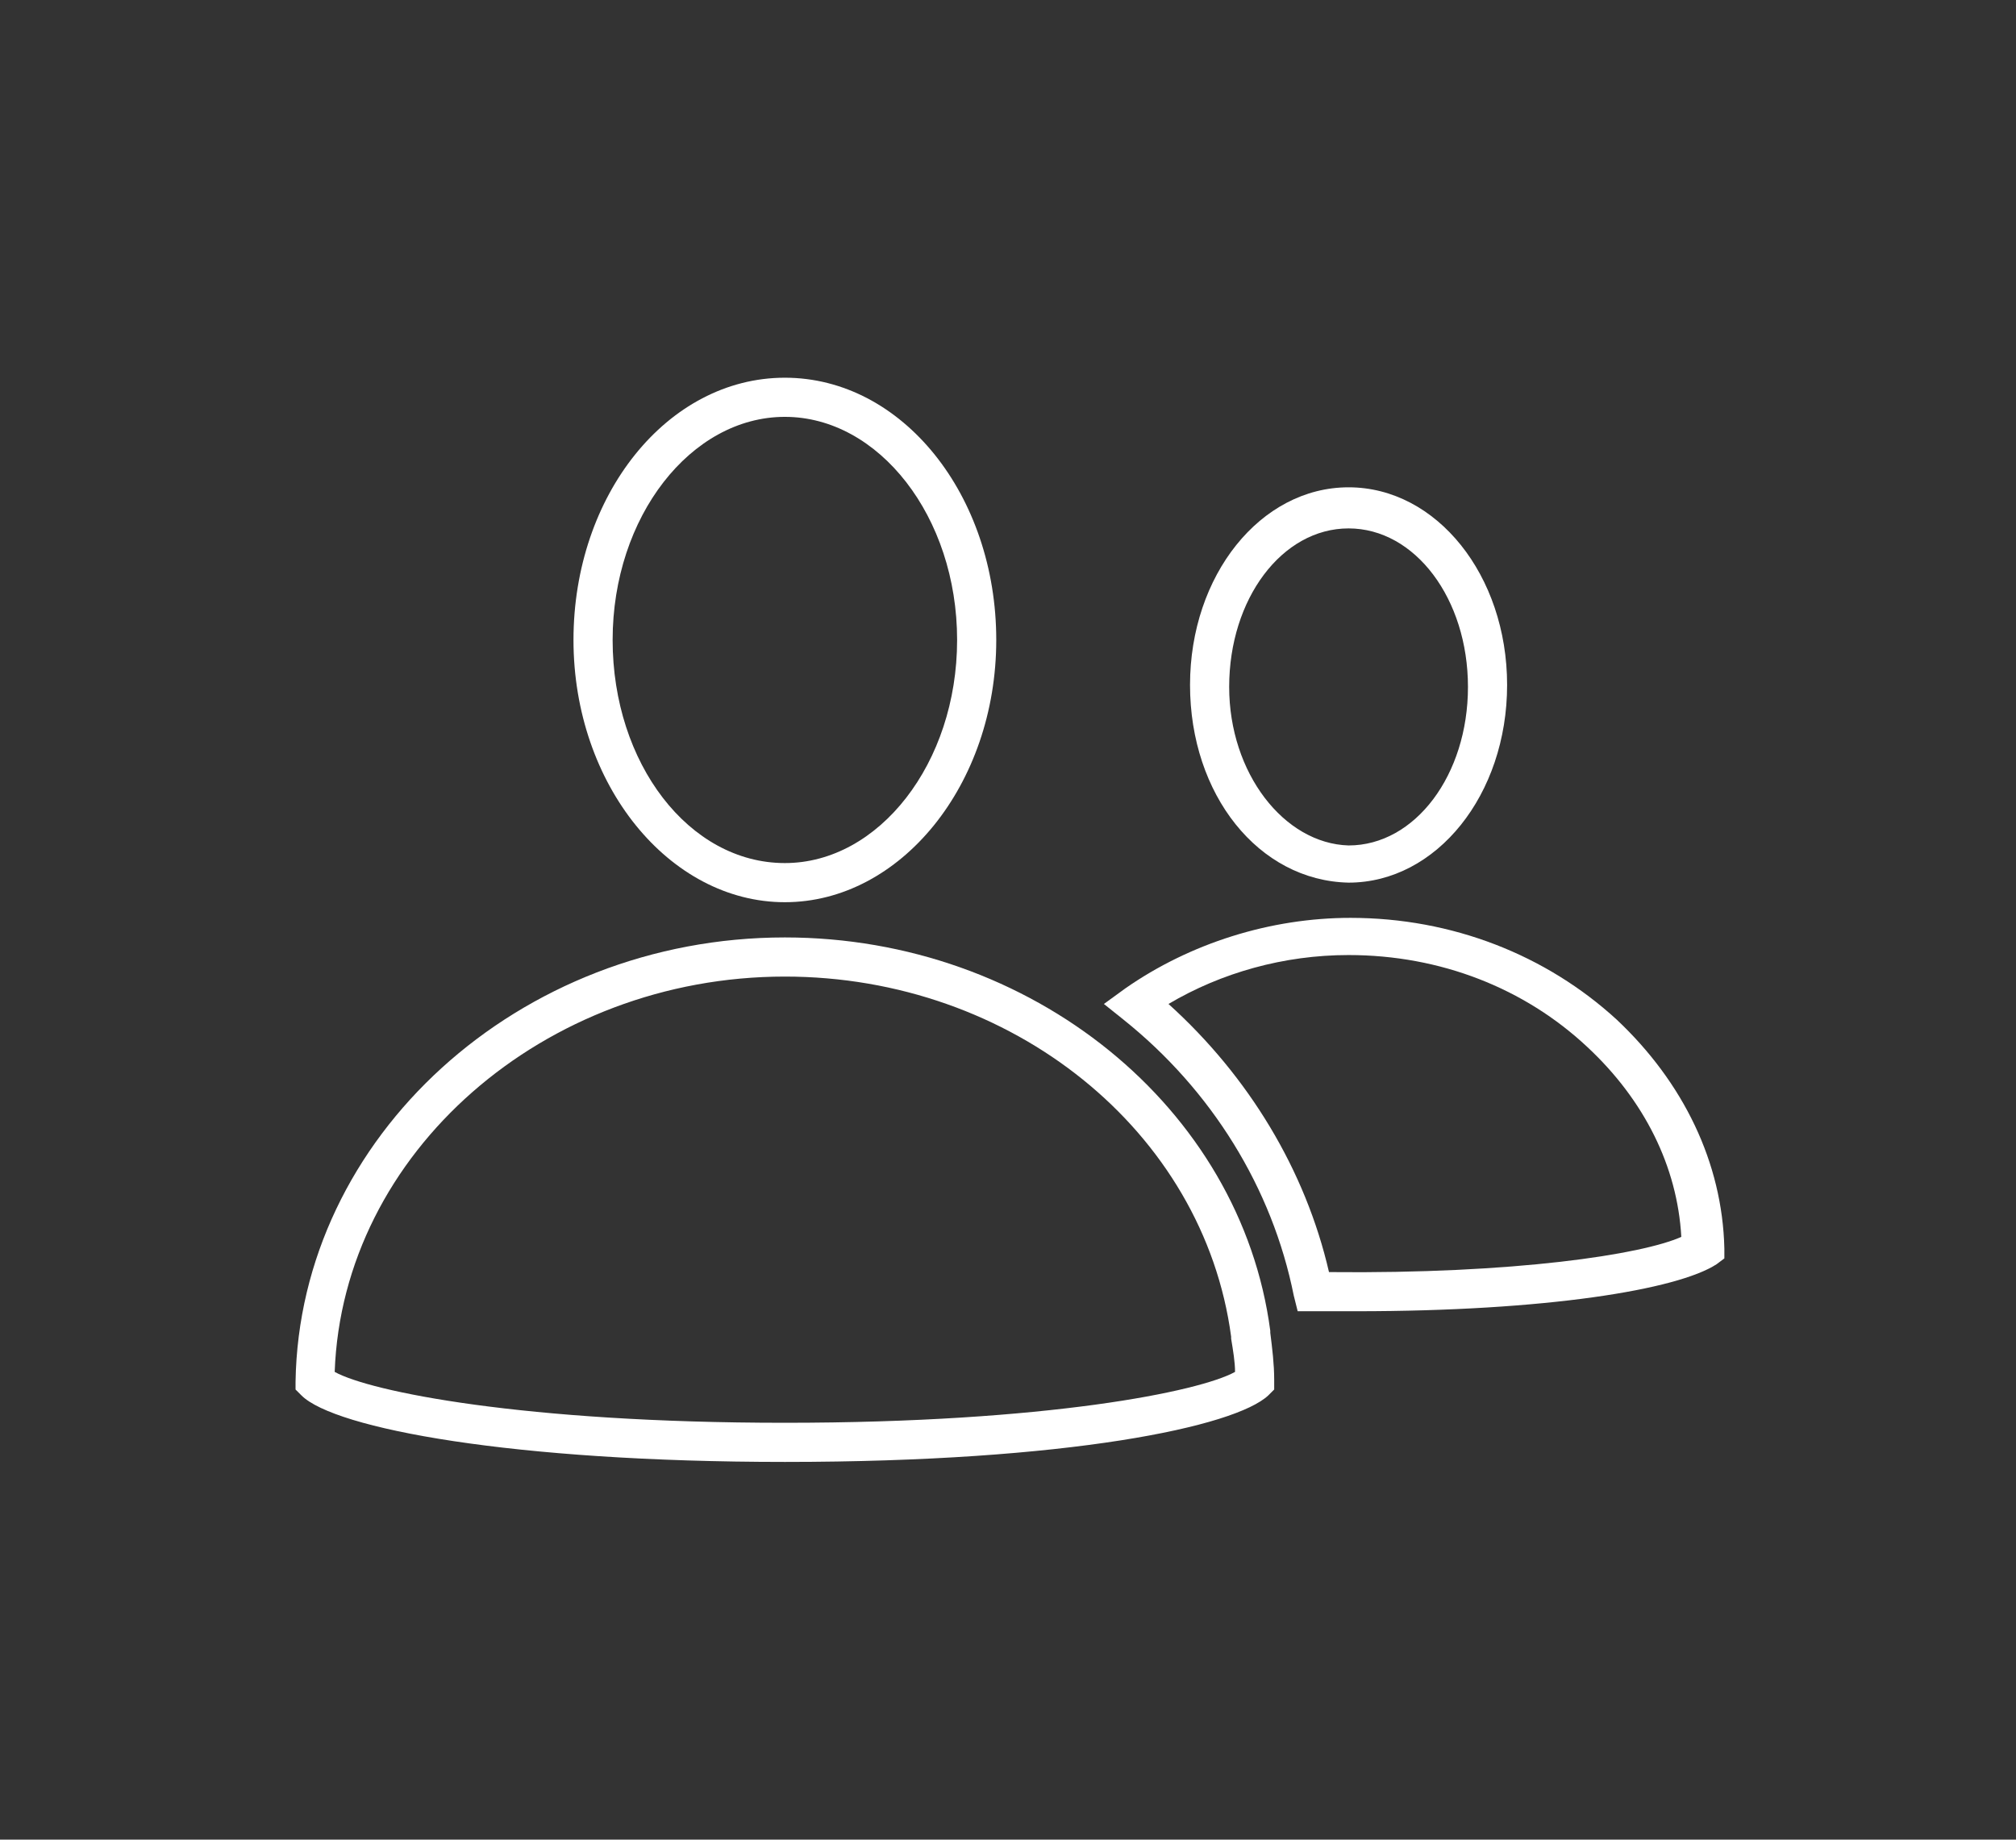
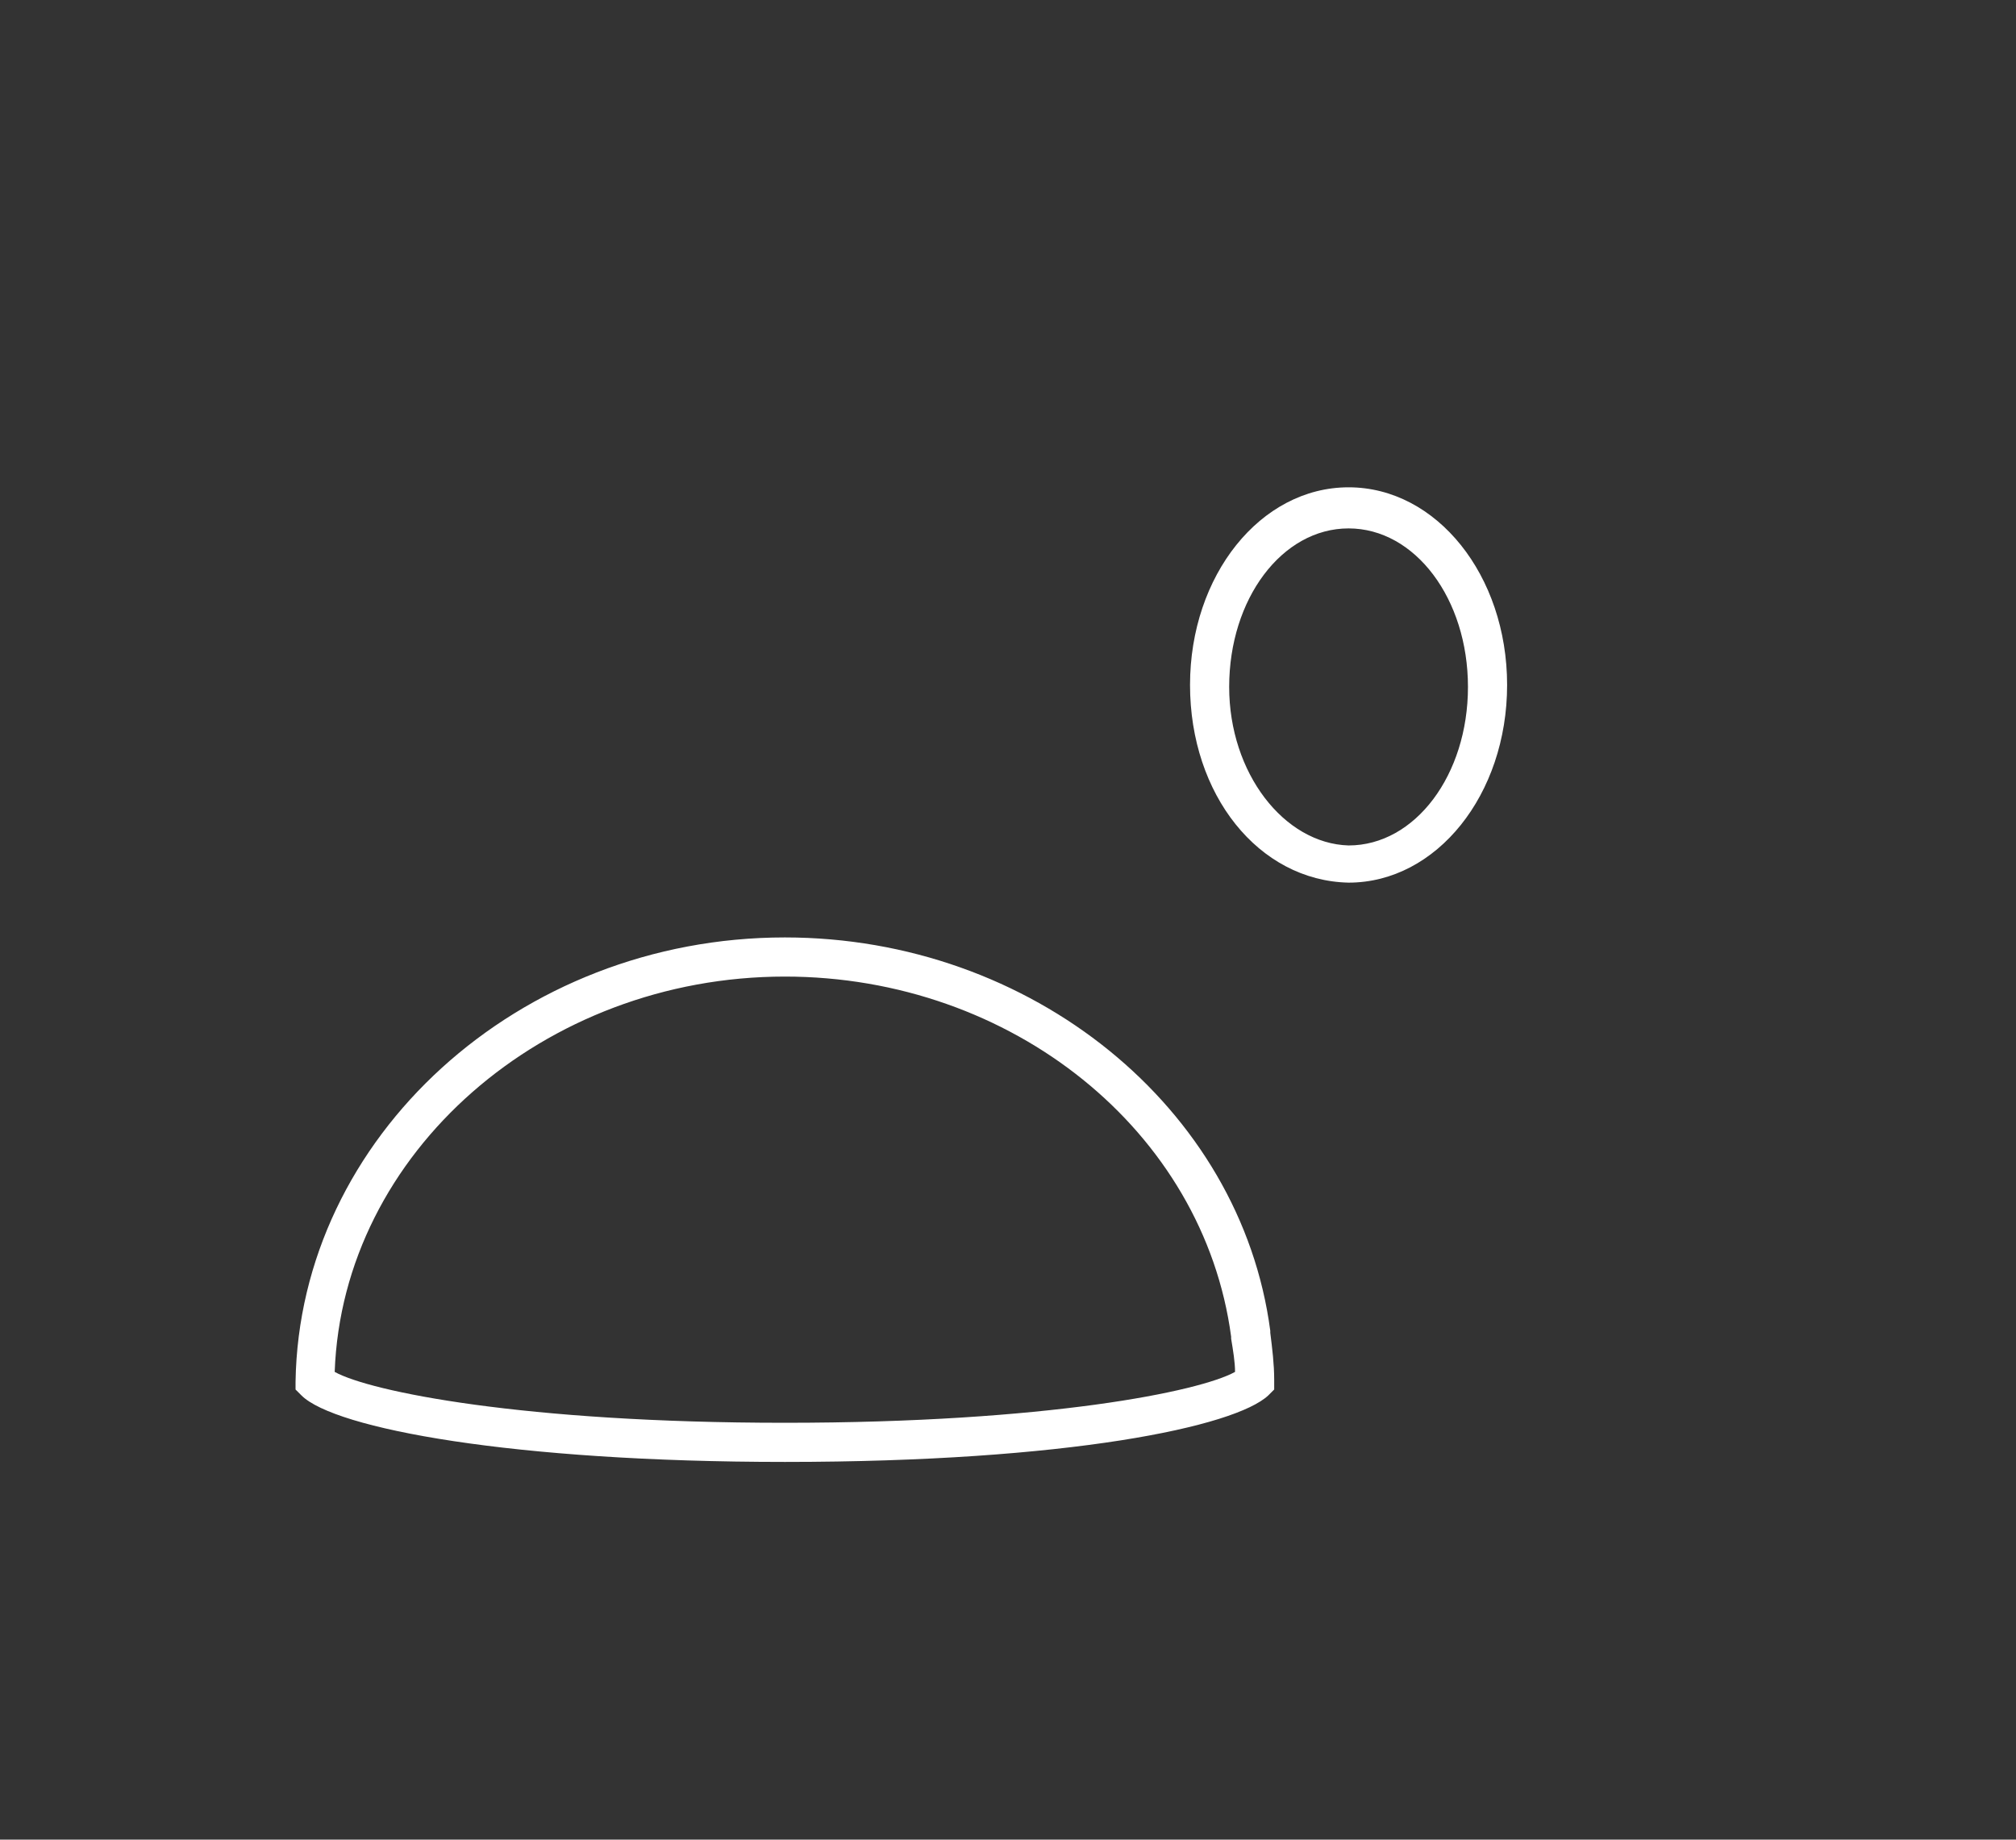
<svg xmlns="http://www.w3.org/2000/svg" version="1.1" id="Layer_1" x="0px" y="0px" viewBox="0 0 103 94" style="enable-background:new 0 0 103 94;" xml:space="preserve">
  <rect x="0" y="0" width="103" height="94" fill="#333333" stroke="none" />
  <style type="text/css">
	.st0{fill:#FFFFFF;}
</style>
  <g>
    <g>
      <path class="st0" d="M68.9,45.1c-4.6-0.1-8.1-4.5-8.1-10.1s3.6-10.1,8.1-10.1S77,29.4,77,35S73.4,45.1,68.9,45.1z M68.9,27    c-3.4,0-6.1,3.6-6.1,8.1c0,4.4,2.8,8,6.1,8.1c3.4,0,6.1-3.6,6.1-8.1S72.3,27,68.9,27z" />
    </g>
    <g>
-       <path class="st0" d="M40.1,46.1c-5.9,0-10.8-6-10.8-13.4s4.8-13.4,10.8-13.4s10.8,6,10.8,13.4C50.9,40.1,46,46.1,40.1,46.1z     M40.1,21.3c-4.8,0-8.8,5.1-8.8,11.4s3.9,11.4,8.8,11.4c4.8,0,8.8-5.1,8.8-11.4C48.9,26.4,44.9,21.3,40.1,21.3z" />
-     </g>
+       </g>
    <g>
      <path class="st0" d="M40.1,74.7c-13.9,0-23-1.7-24.7-3.4L15.1,71v-0.4c0.2-12.5,11.4-22.7,25-22.7c12.6,0,23.3,8.7,24.8,20.1v0.1    c0.1,0.8,0.2,1.6,0.2,2.4V71l-0.3,0.3C63.1,72.9,54.6,74.7,40.1,74.7z M17.1,70.1c1.8,1,9.6,2.6,23,2.6s21.2-1.6,23-2.6    c0-0.5-0.1-1.1-0.2-1.7v-0.1c-1.4-10.5-11.2-18.4-22.8-18.4C27.8,49.9,17.5,58.9,17.1,70.1z" />
    </g>
    <g>
-       <path class="st0" d="M69.3,67c-0.7,0-1.5,0-2.2,0h-0.8l-0.2-0.8c-1.1-5.5-4.2-10.5-8.7-14.1l-1-0.8l1.1-0.8    c3.3-2.3,7.4-3.6,11.5-3.6c5.2,0,10,1.9,13.6,5.2c3.4,3.2,5.4,7.3,5.5,11.7v0.5l-0.4,0.3C85.7,65.9,79,67,69.3,67z M67.9,65    c9.5,0.1,16-0.9,18-1.8c-0.2-3.6-1.9-7-4.8-9.7c-3.2-3-7.5-4.7-12.2-4.7c-3.3,0-6.5,0.9-9.2,2.5C63.8,55,66.7,59.8,67.9,65z" />
-     </g>
+       </g>
  </g>
</svg>